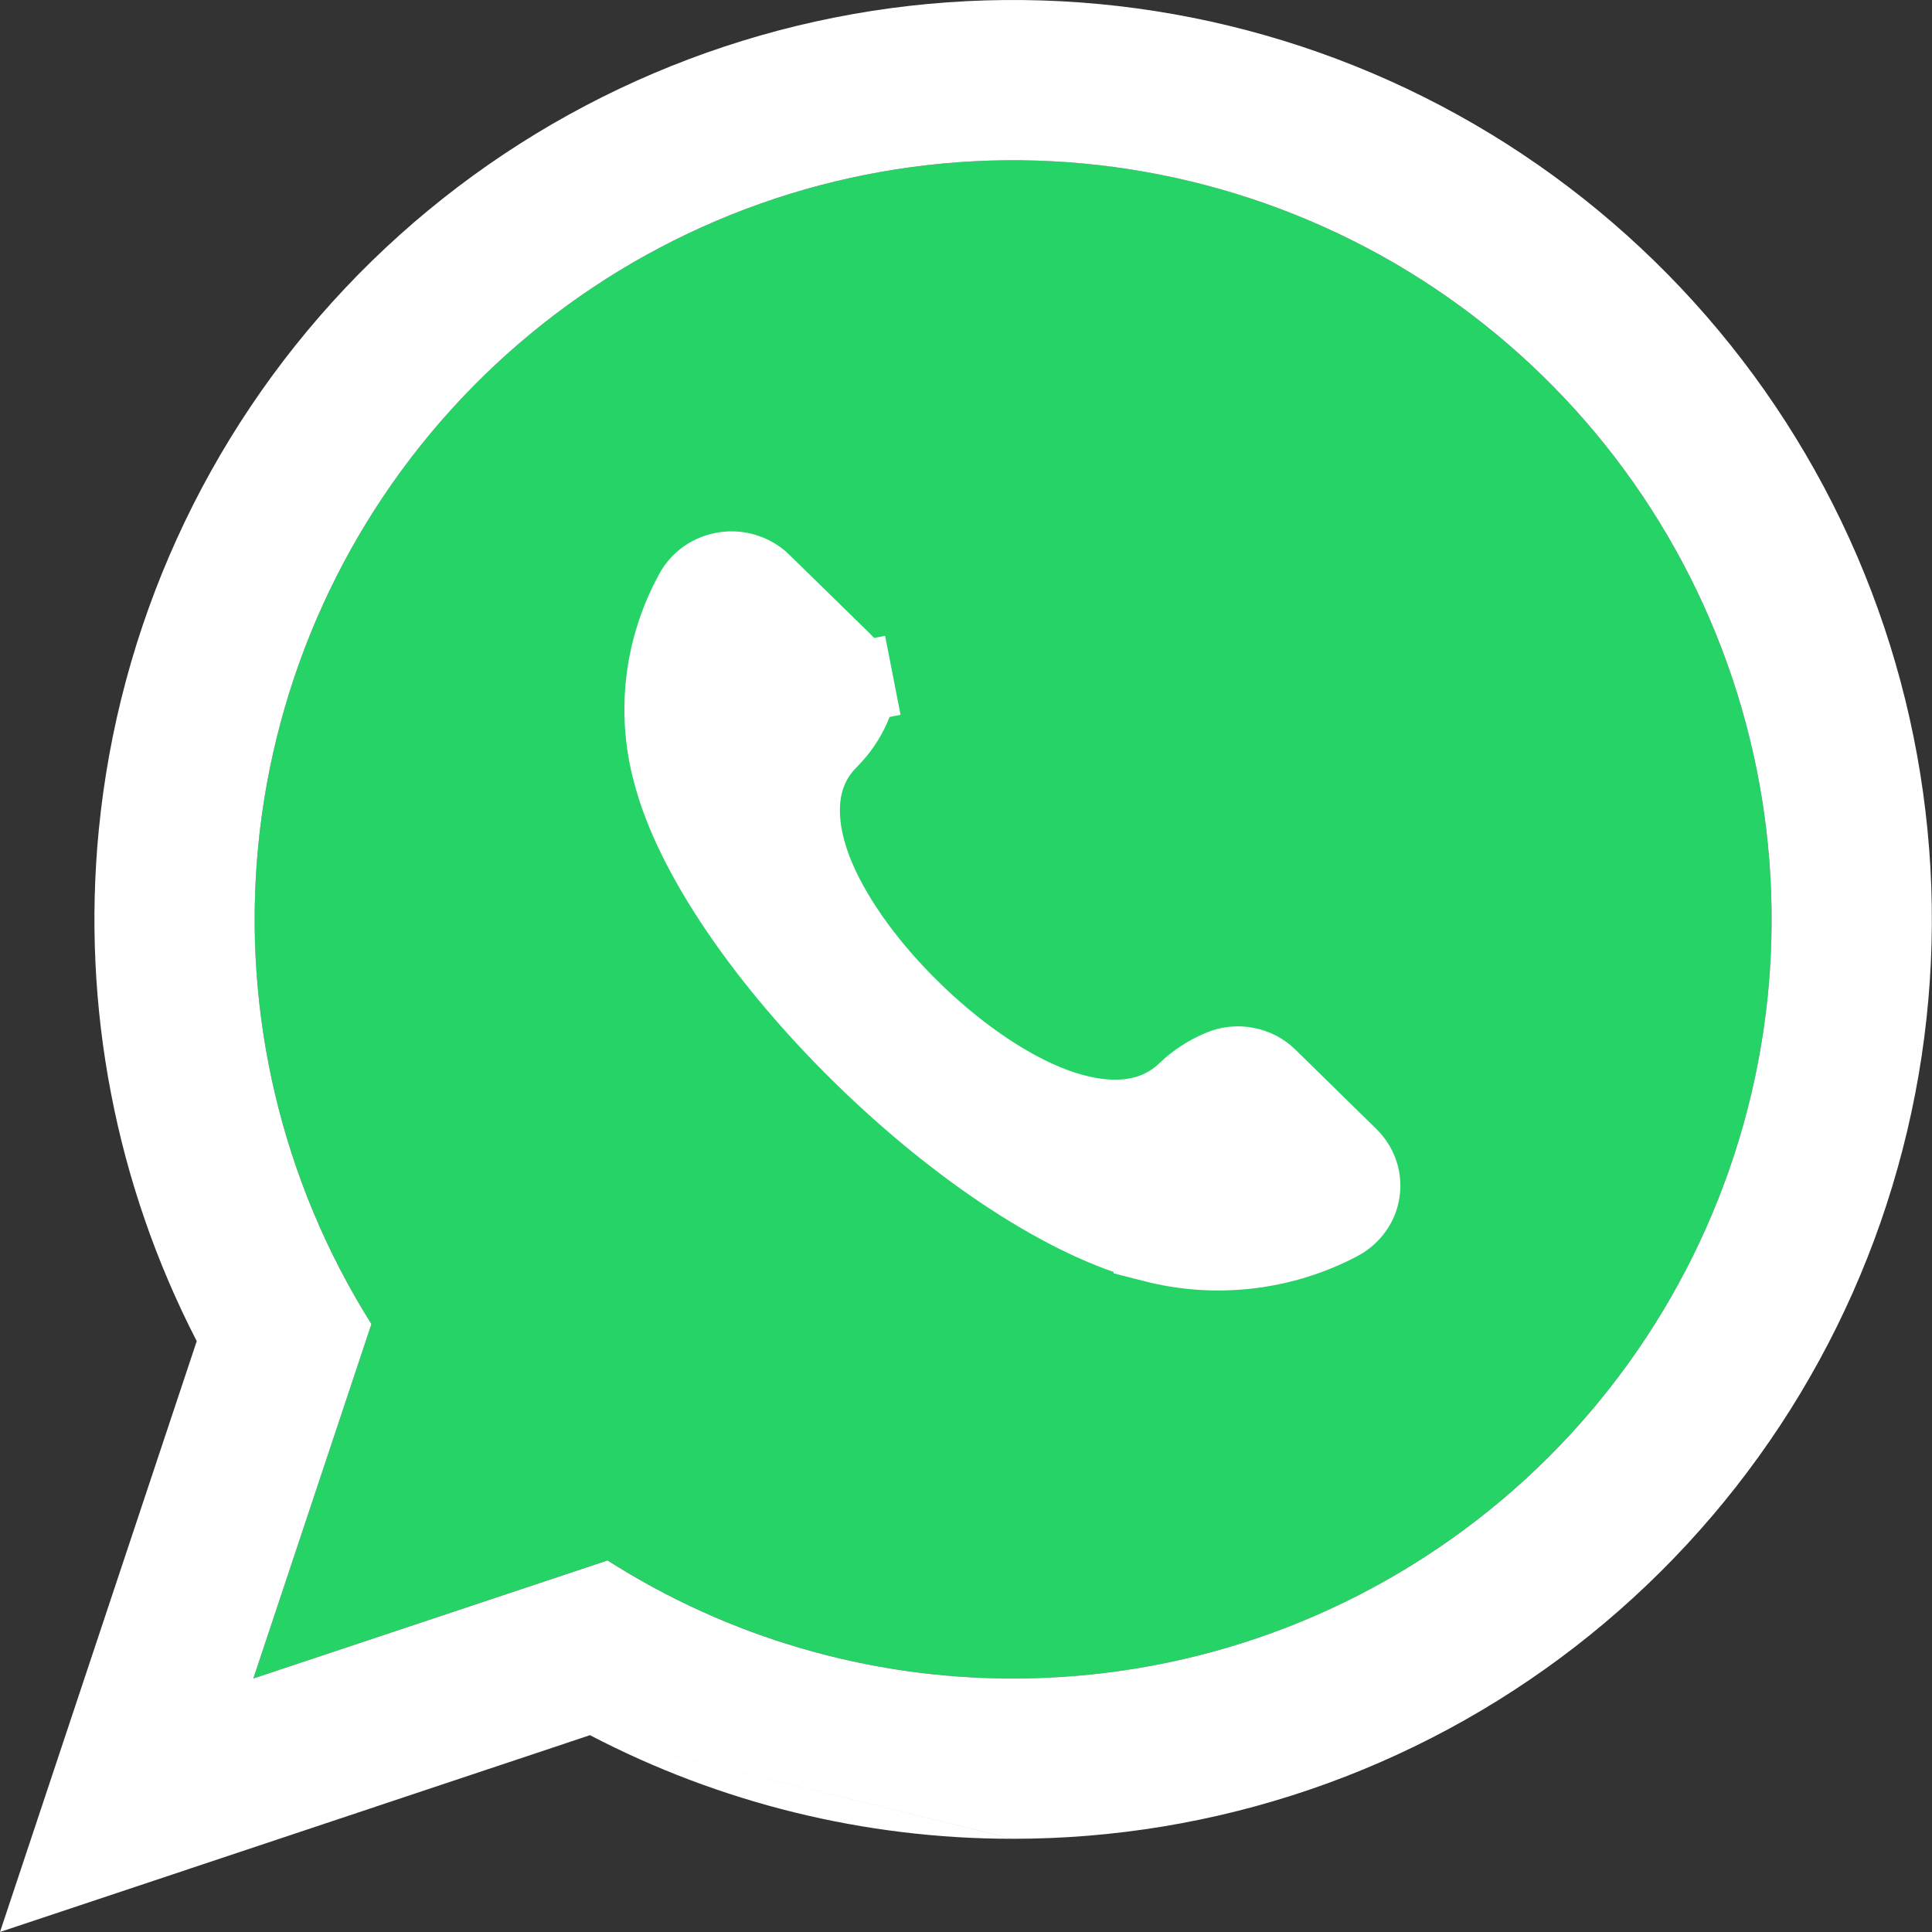
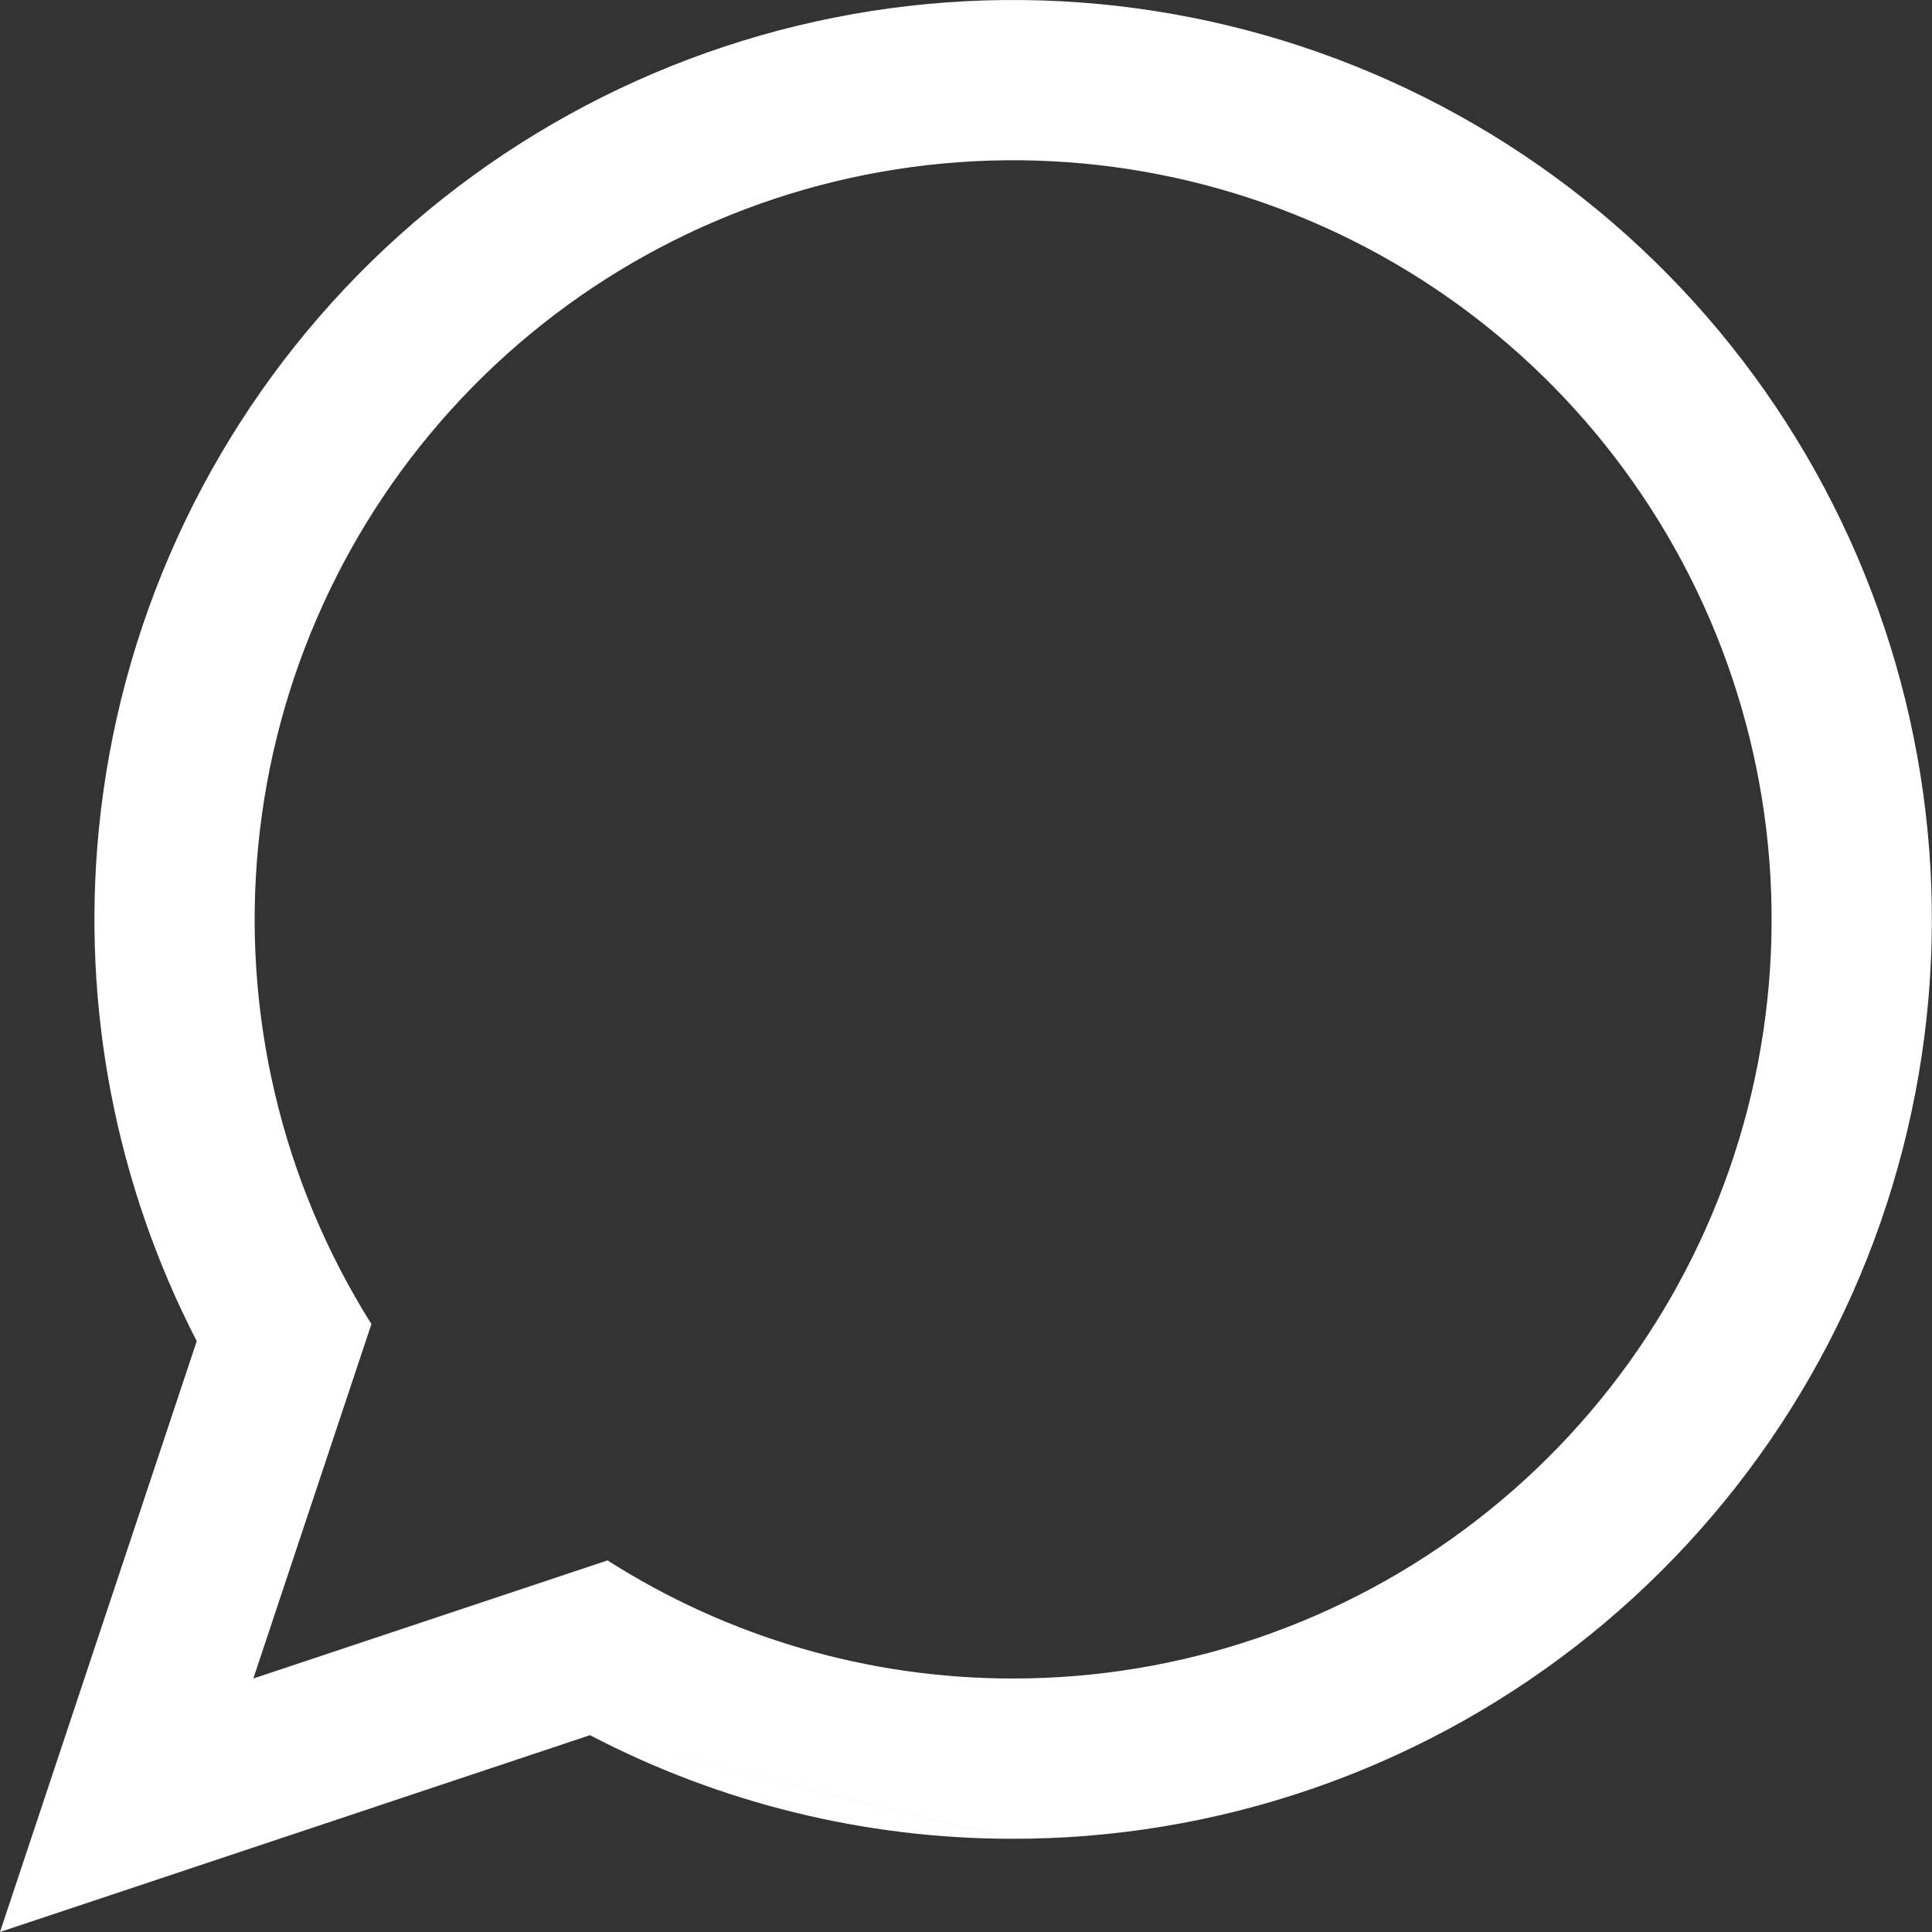
<svg xmlns="http://www.w3.org/2000/svg" width="24" height="24" viewBox="0 0 24 24" fill="none">
  <rect x="0" y="0" width="24" height="24" fill="#333333" stroke="none" />
-   <path d="M12.575 20.851C10.794 20.851 9.049 20.341 7.547 19.383L3.147 20.851L4.614 16.448C3.5 14.678 3.005 12.587 3.208 10.505C3.411 8.423 4.3 6.468 5.735 4.947C7.17 3.426 9.07 2.425 11.135 2.103C13.2 1.781 15.314 2.155 17.143 3.167C18.972 4.179 20.413 5.771 21.24 7.692C22.066 9.614 22.231 11.756 21.708 13.781C21.185 15.807 20.003 17.6 18.35 18.88C16.697 20.16 14.665 20.854 12.575 20.851Z" fill="#25D366" />
  <path fill-rule="evenodd" clip-rule="evenodd" d="M12.575 20.851C14.665 20.854 16.697 20.16 18.35 18.88C20.003 17.601 21.184 15.807 21.708 13.781C22.231 11.756 22.066 9.614 21.24 7.693C20.413 5.771 18.972 4.179 17.143 3.167C15.313 2.156 13.2 1.781 11.135 2.103C9.07 2.425 7.17 3.426 5.735 4.947C4.3 6.468 3.411 8.423 3.208 10.505C3.005 12.587 3.5 14.678 4.614 16.448L3.147 20.851L7.547 19.384C9.049 20.342 10.794 20.851 12.575 20.851ZM7.329 21.555C8.944 22.398 10.743 22.842 12.575 22.842C12.574 22.842 12.574 22.842 12.573 22.842M7.329 21.555L3.8147e-06 24L2.444 16.66C1.439 14.712 1.013 12.508 1.227 10.312C1.473 7.791 2.549 5.423 4.287 3.58C6.025 1.738 8.326 0.527 10.828 0.136C13.33 -0.254 15.89 0.2 18.106 1.425C20.322 2.651 22.068 4.579 23.069 6.906C24.069 9.233 24.269 11.827 23.635 14.279C23.002 16.732 21.571 18.904 19.569 20.455C17.567 22.005 15.106 22.845 12.575 22.842" fill="white" />
-   <path d="M16.622 15.165L16.622 15.165L16.617 15.168C15.918 15.533 15.102 15.627 14.334 15.43L14.334 15.429L14.329 15.428C13.278 15.169 11.921 14.268 10.732 13.105C9.541 11.941 8.623 10.615 8.361 9.594L8.361 9.594L8.359 9.589C8.159 8.845 8.254 8.055 8.625 7.376L8.625 7.376L8.627 7.371C8.664 7.303 8.716 7.243 8.782 7.196C8.848 7.15 8.925 7.119 9.007 7.107C9.088 7.094 9.172 7.101 9.25 7.126C9.329 7.151 9.399 7.193 9.455 7.248C9.456 7.248 9.456 7.248 9.456 7.249L10.46 8.231L10.46 8.231L10.462 8.232C10.534 8.302 10.582 8.391 10.6 8.485L11.091 8.389L10.6 8.485C10.619 8.58 10.608 8.678 10.568 8.767L10.568 8.767L10.566 8.771C10.502 8.918 10.41 9.053 10.296 9.169C9.779 9.679 9.902 10.396 10.131 10.928C10.374 11.492 10.818 12.075 11.318 12.563C11.817 13.052 12.411 13.485 12.985 13.721C13.524 13.943 14.242 14.061 14.755 13.562C14.874 13.449 15.014 13.358 15.167 13.294L15.167 13.294L15.171 13.292C15.267 13.251 15.373 13.239 15.476 13.259C15.58 13.278 15.673 13.327 15.744 13.398L15.746 13.4L16.75 14.384C16.806 14.44 16.848 14.507 16.872 14.579C16.896 14.651 16.902 14.728 16.89 14.803C16.879 14.878 16.849 14.95 16.802 15.013C16.756 15.076 16.695 15.128 16.622 15.165Z" fill="white" stroke="white" />
</svg>